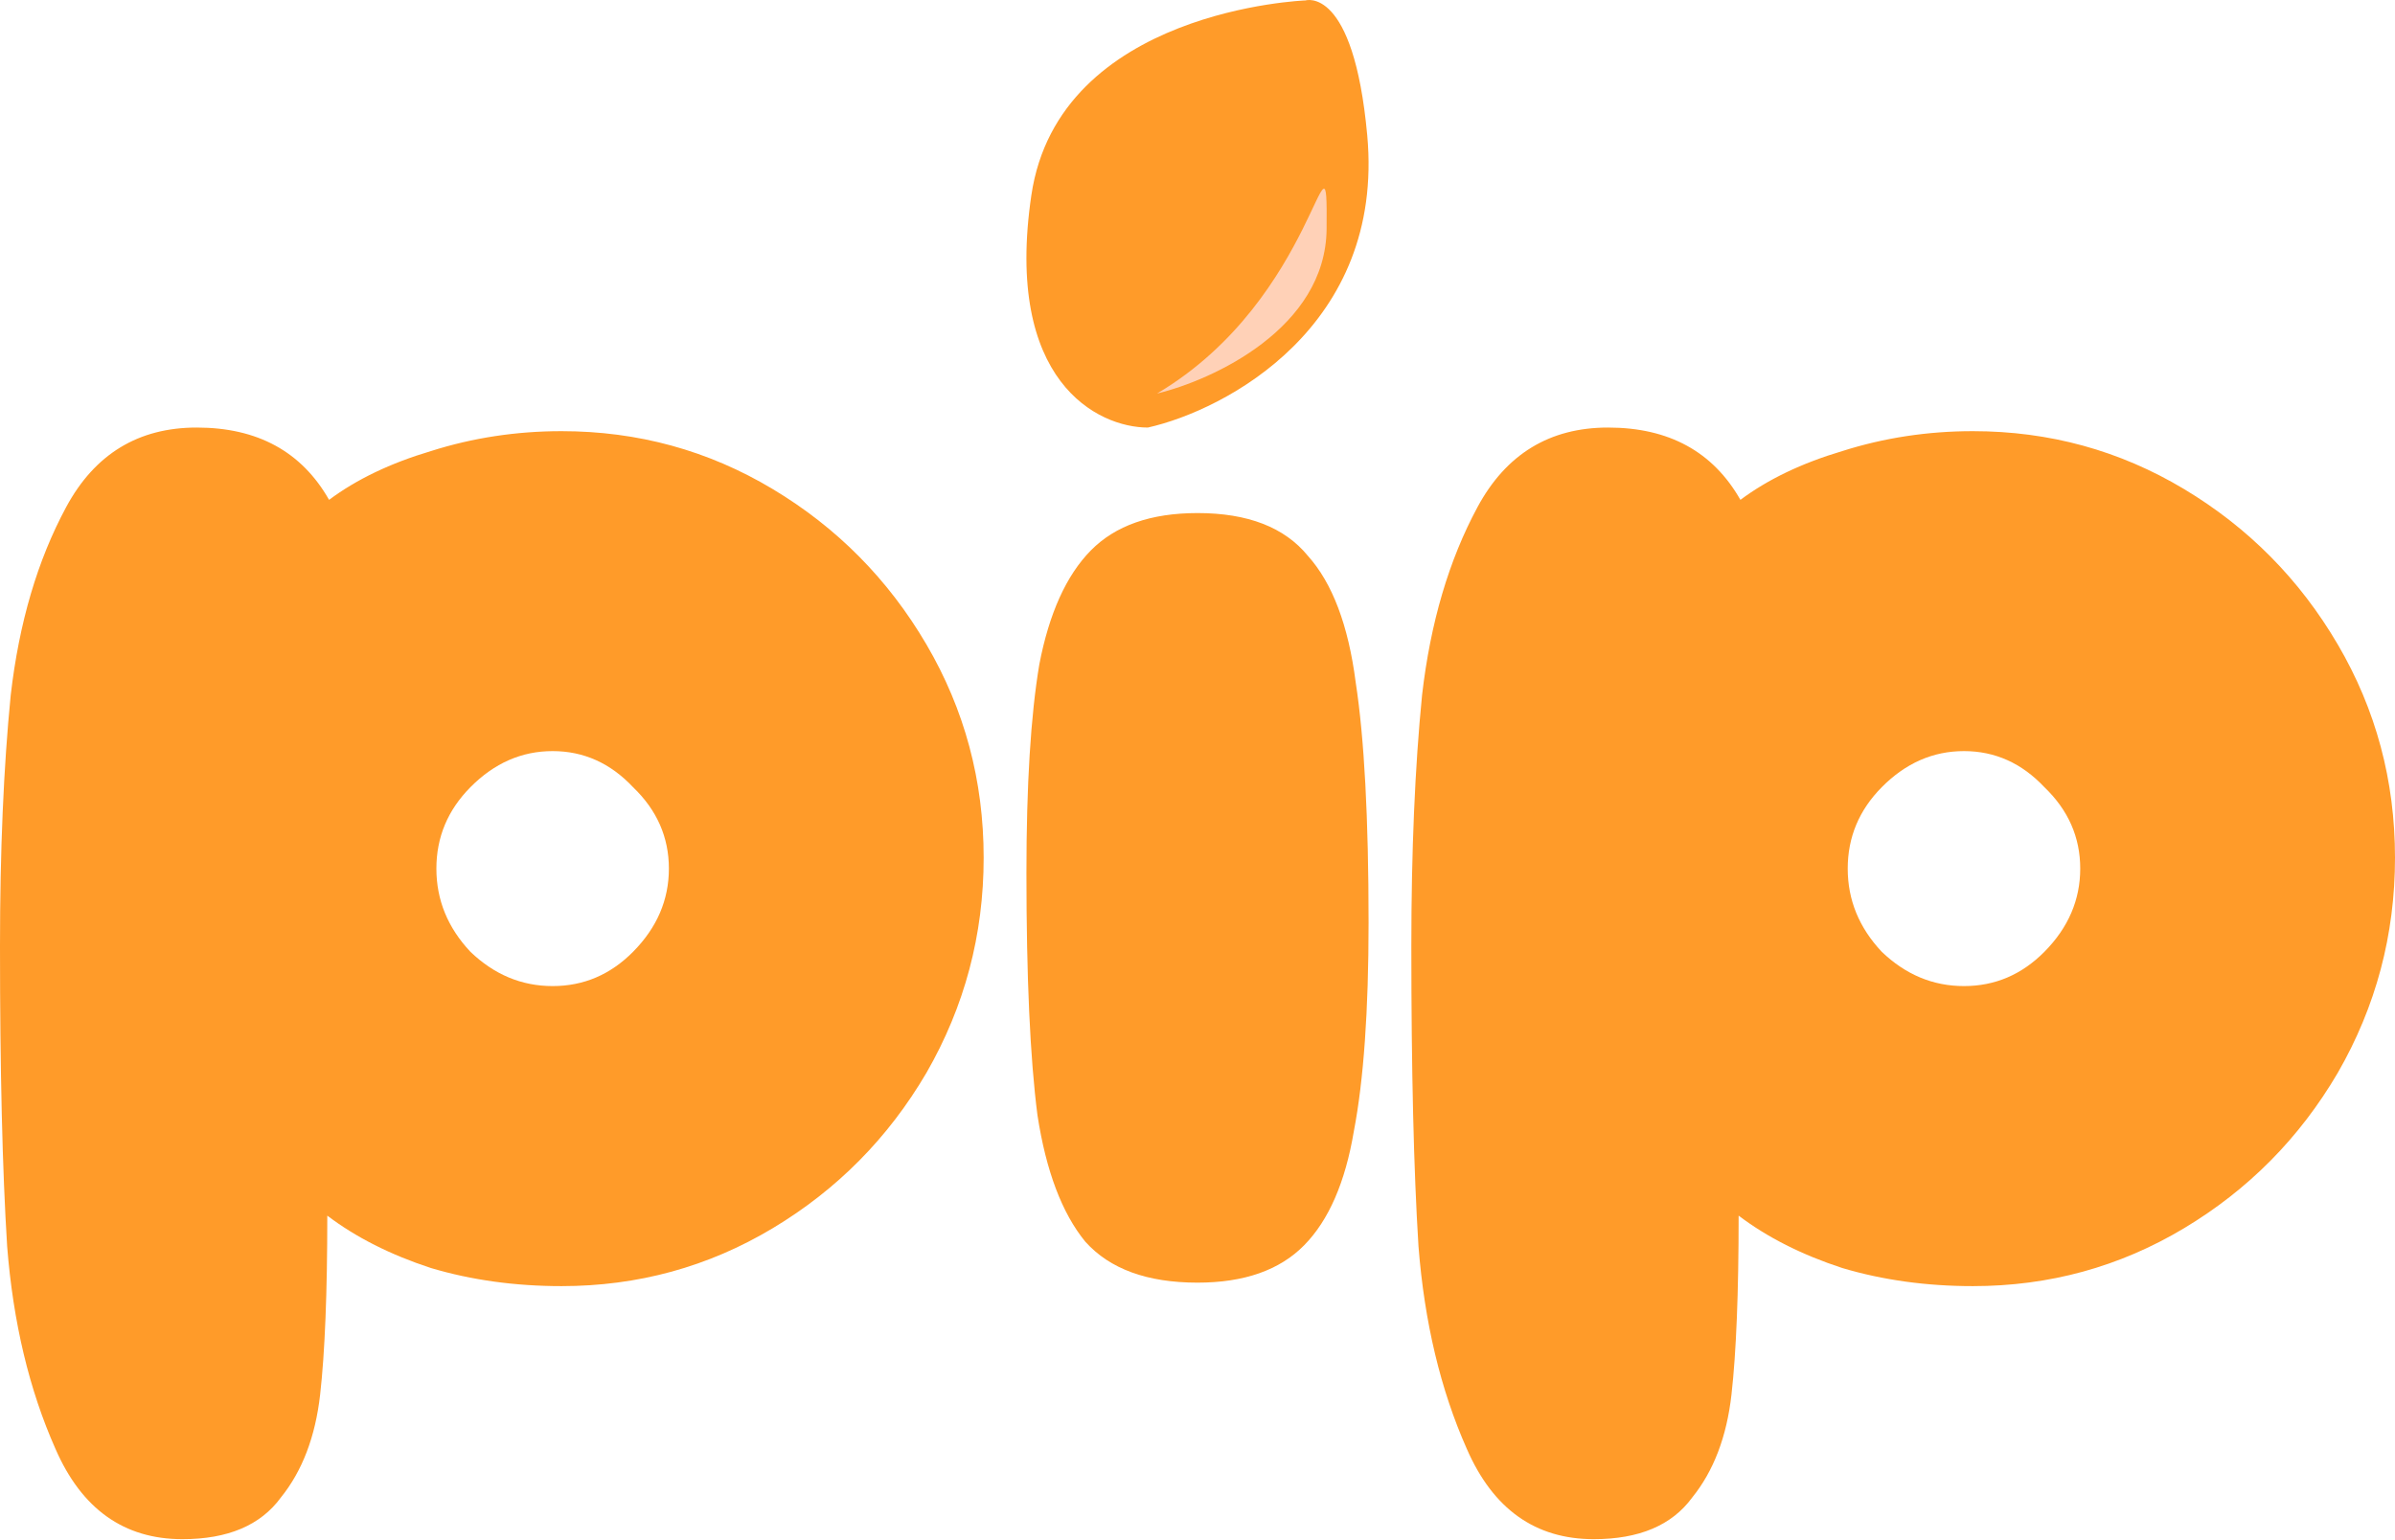
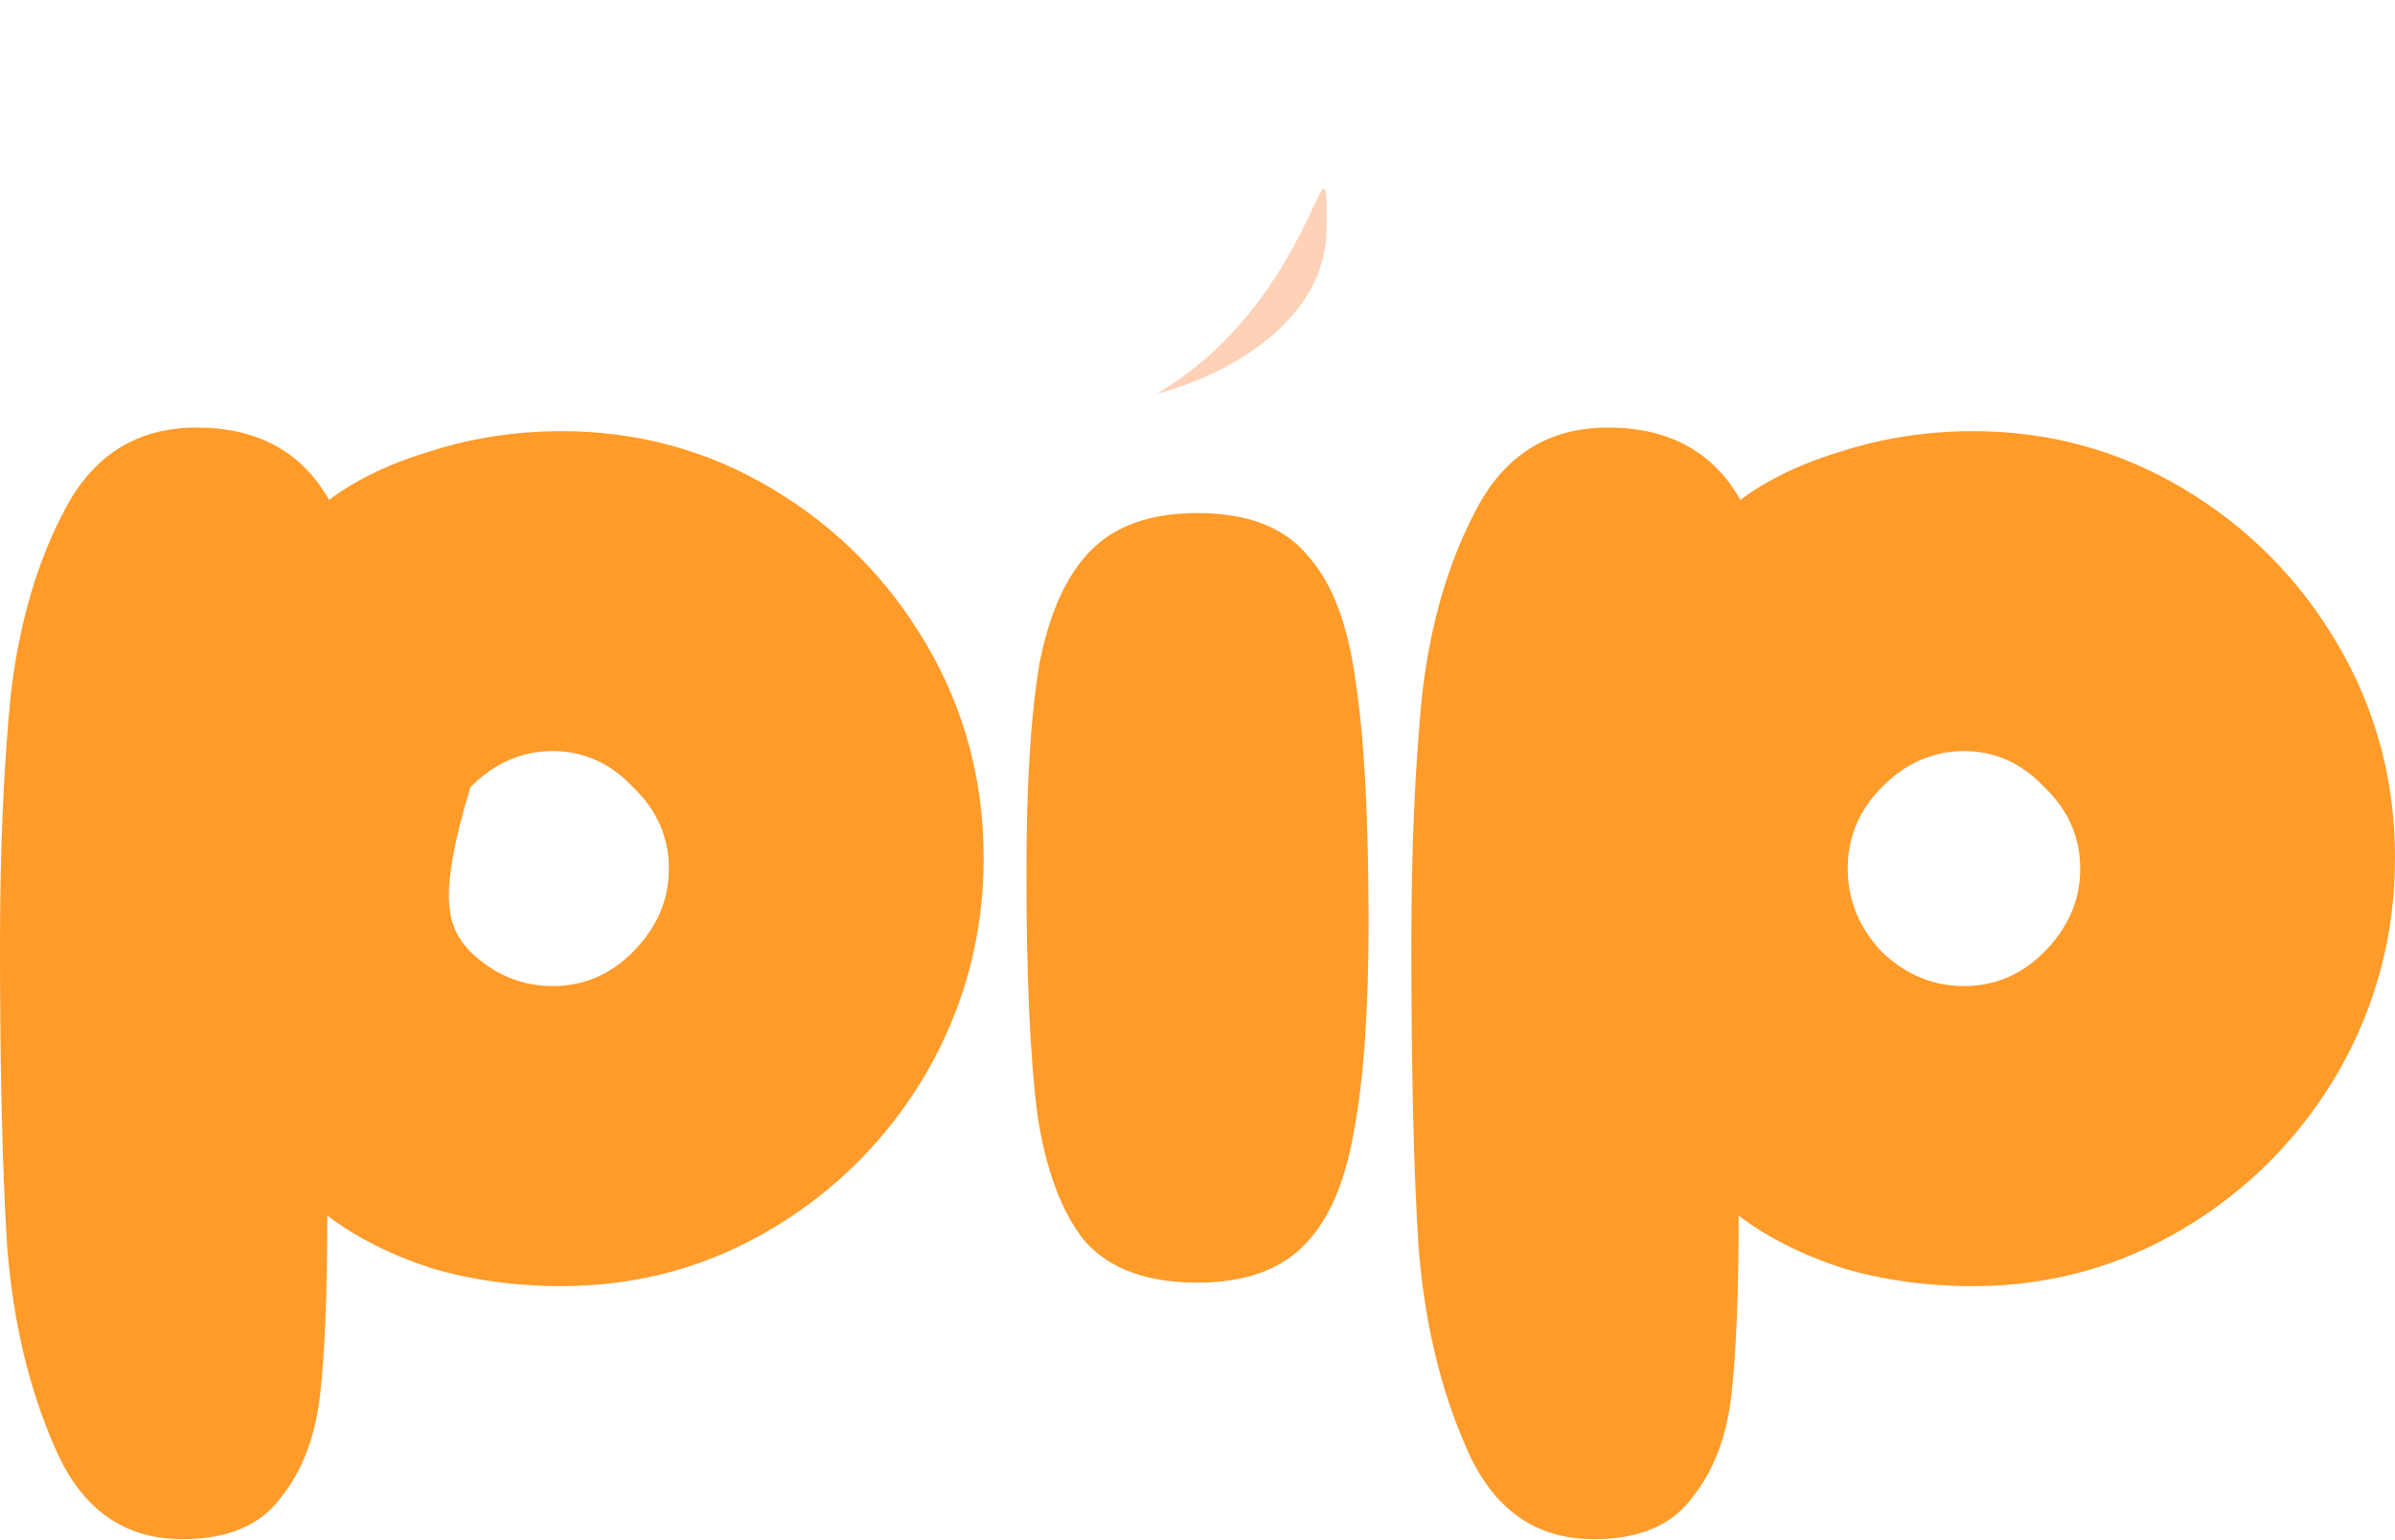
<svg xmlns="http://www.w3.org/2000/svg" width="852" height="548" viewBox="0 0 852 548" fill="none">
  <path d="M566.967 547.714C546.183 547.714 531.126 536.994 521.795 515.554C512.463 494.543 506.737 470.53 504.616 443.515C502.92 416.5 502.071 380.91 502.071 336.743C502.071 302.867 503.344 273.065 505.889 247.337C508.858 221.609 515.432 199.311 525.612 180.444C535.792 161.577 551.273 152.143 572.057 152.143C593.689 152.143 609.383 160.719 619.138 177.871C628.894 170.581 640.982 164.793 655.404 160.505C670.249 155.788 685.731 153.429 701.849 153.429C728.995 153.429 754.02 160.29 776.924 174.012C799.829 187.734 818.067 206.172 831.64 229.327C845.213 252.483 852 277.782 852 305.226C852 332.669 845.213 358.183 831.64 381.767C818.067 404.923 799.829 423.361 776.924 437.083C754.02 450.805 728.995 457.665 701.849 457.665C685.307 457.665 669.825 455.521 655.404 451.233C640.982 446.517 628.682 440.299 618.502 432.58C618.502 460.024 617.654 481.25 615.957 496.258C614.261 511.266 609.595 523.487 601.96 532.921C594.749 542.783 583.085 547.714 566.967 547.714ZM698.668 350.893C709.696 350.893 719.239 346.82 727.298 338.672C735.781 330.096 740.023 320.234 740.023 309.085C740.023 297.936 735.781 288.288 727.298 280.141C719.239 271.565 709.696 267.277 698.668 267.277C687.639 267.277 677.884 271.565 669.401 280.141C661.342 288.288 657.312 297.936 657.312 309.085C657.312 320.234 661.342 330.096 669.401 338.672C677.884 346.82 687.639 350.893 698.668 350.893Z" fill="#FF9B29" />
  <path d="M426 456.429C408.113 456.429 394.808 451.569 386.083 441.848C377.794 431.705 372.123 416.702 369.069 396.839C366.451 376.554 365.143 347.816 365.143 310.625C365.143 279.351 366.669 254.628 369.723 236.455C373.213 218.283 379.321 204.759 388.046 195.884C396.771 187.009 409.422 182.572 426 182.572C443.886 182.572 456.974 187.643 465.262 197.786C473.987 207.506 479.659 222.509 482.276 242.795C485.33 262.658 486.857 291.185 486.857 328.375C486.857 359.649 485.112 384.372 481.622 402.545C478.568 420.717 472.679 434.241 463.954 443.116C455.229 451.991 442.577 456.429 426 456.429Z" fill="#FF9B29" />
-   <path d="M64.896 547.714C44.112 547.714 29.055 536.994 19.723 515.554C10.392 494.543 4.666 470.53 2.545 443.515C0.848 416.5 0 380.91 0 336.743C0 302.867 1.272 273.065 3.817 247.337C6.786 221.609 13.361 199.311 23.541 180.444C33.72 161.577 49.202 152.143 69.986 152.143C91.618 152.143 107.311 160.719 117.067 177.871C126.823 170.581 138.911 164.793 153.332 160.505C168.178 155.788 183.659 153.429 199.777 153.429C226.923 153.429 251.949 160.29 274.853 174.012C297.757 187.734 315.996 206.172 329.569 229.327C343.142 252.483 349.929 277.782 349.929 305.226C349.929 332.669 343.142 358.183 329.569 381.767C315.996 404.923 297.757 423.361 274.853 437.083C251.949 450.805 226.923 457.665 199.777 457.665C183.235 457.665 167.754 455.521 153.332 451.233C138.911 446.517 126.611 440.299 116.431 432.58C116.431 460.024 115.582 481.25 113.886 496.258C112.189 511.266 107.523 523.487 99.889 532.921C92.678 542.783 81.014 547.714 64.896 547.714ZM196.596 350.893C207.624 350.893 217.168 346.82 225.227 338.672C233.71 330.096 237.951 320.234 237.951 309.085C237.951 297.936 233.71 288.288 225.227 280.141C217.168 271.565 207.624 267.277 196.596 267.277C185.568 267.277 175.813 271.565 167.329 280.141C159.271 288.288 155.241 297.936 155.241 309.085C155.241 320.234 159.271 330.096 167.329 338.672C175.813 346.82 185.568 350.893 196.596 350.893Z" fill="#FF9B29" />
-   <path d="M366.895 69.479C376.65 3.348 464.436 0.148 464.436 0.148C464.436 0.148 481.506 -5.185 486.383 48.147C492.607 116.205 435.987 145.921 408.35 152.143C390.468 152.143 357.141 135.61 366.895 69.479Z" fill="#FF9B29" />
+   <path d="M64.896 547.714C44.112 547.714 29.055 536.994 19.723 515.554C10.392 494.543 4.666 470.53 2.545 443.515C0.848 416.5 0 380.91 0 336.743C0 302.867 1.272 273.065 3.817 247.337C6.786 221.609 13.361 199.311 23.541 180.444C33.72 161.577 49.202 152.143 69.986 152.143C91.618 152.143 107.311 160.719 117.067 177.871C126.823 170.581 138.911 164.793 153.332 160.505C168.178 155.788 183.659 153.429 199.777 153.429C226.923 153.429 251.949 160.29 274.853 174.012C297.757 187.734 315.996 206.172 329.569 229.327C343.142 252.483 349.929 277.782 349.929 305.226C349.929 332.669 343.142 358.183 329.569 381.767C315.996 404.923 297.757 423.361 274.853 437.083C251.949 450.805 226.923 457.665 199.777 457.665C183.235 457.665 167.754 455.521 153.332 451.233C138.911 446.517 126.611 440.299 116.431 432.58C116.431 460.024 115.582 481.25 113.886 496.258C112.189 511.266 107.523 523.487 99.889 532.921C92.678 542.783 81.014 547.714 64.896 547.714ZM196.596 350.893C207.624 350.893 217.168 346.82 225.227 338.672C233.71 330.096 237.951 320.234 237.951 309.085C237.951 297.936 233.71 288.288 225.227 280.141C217.168 271.565 207.624 267.277 196.596 267.277C185.568 267.277 175.813 271.565 167.329 280.141C155.241 320.234 159.271 330.096 167.329 338.672C175.813 346.82 185.568 350.893 196.596 350.893Z" fill="#FF9B29" />
  <path d="M411.595 140.044C431.577 135.213 471.619 116.735 471.928 81.468C472.314 37.385 468.98 106.074 411.595 140.044Z" fill="#FFD1B7" />
</svg>